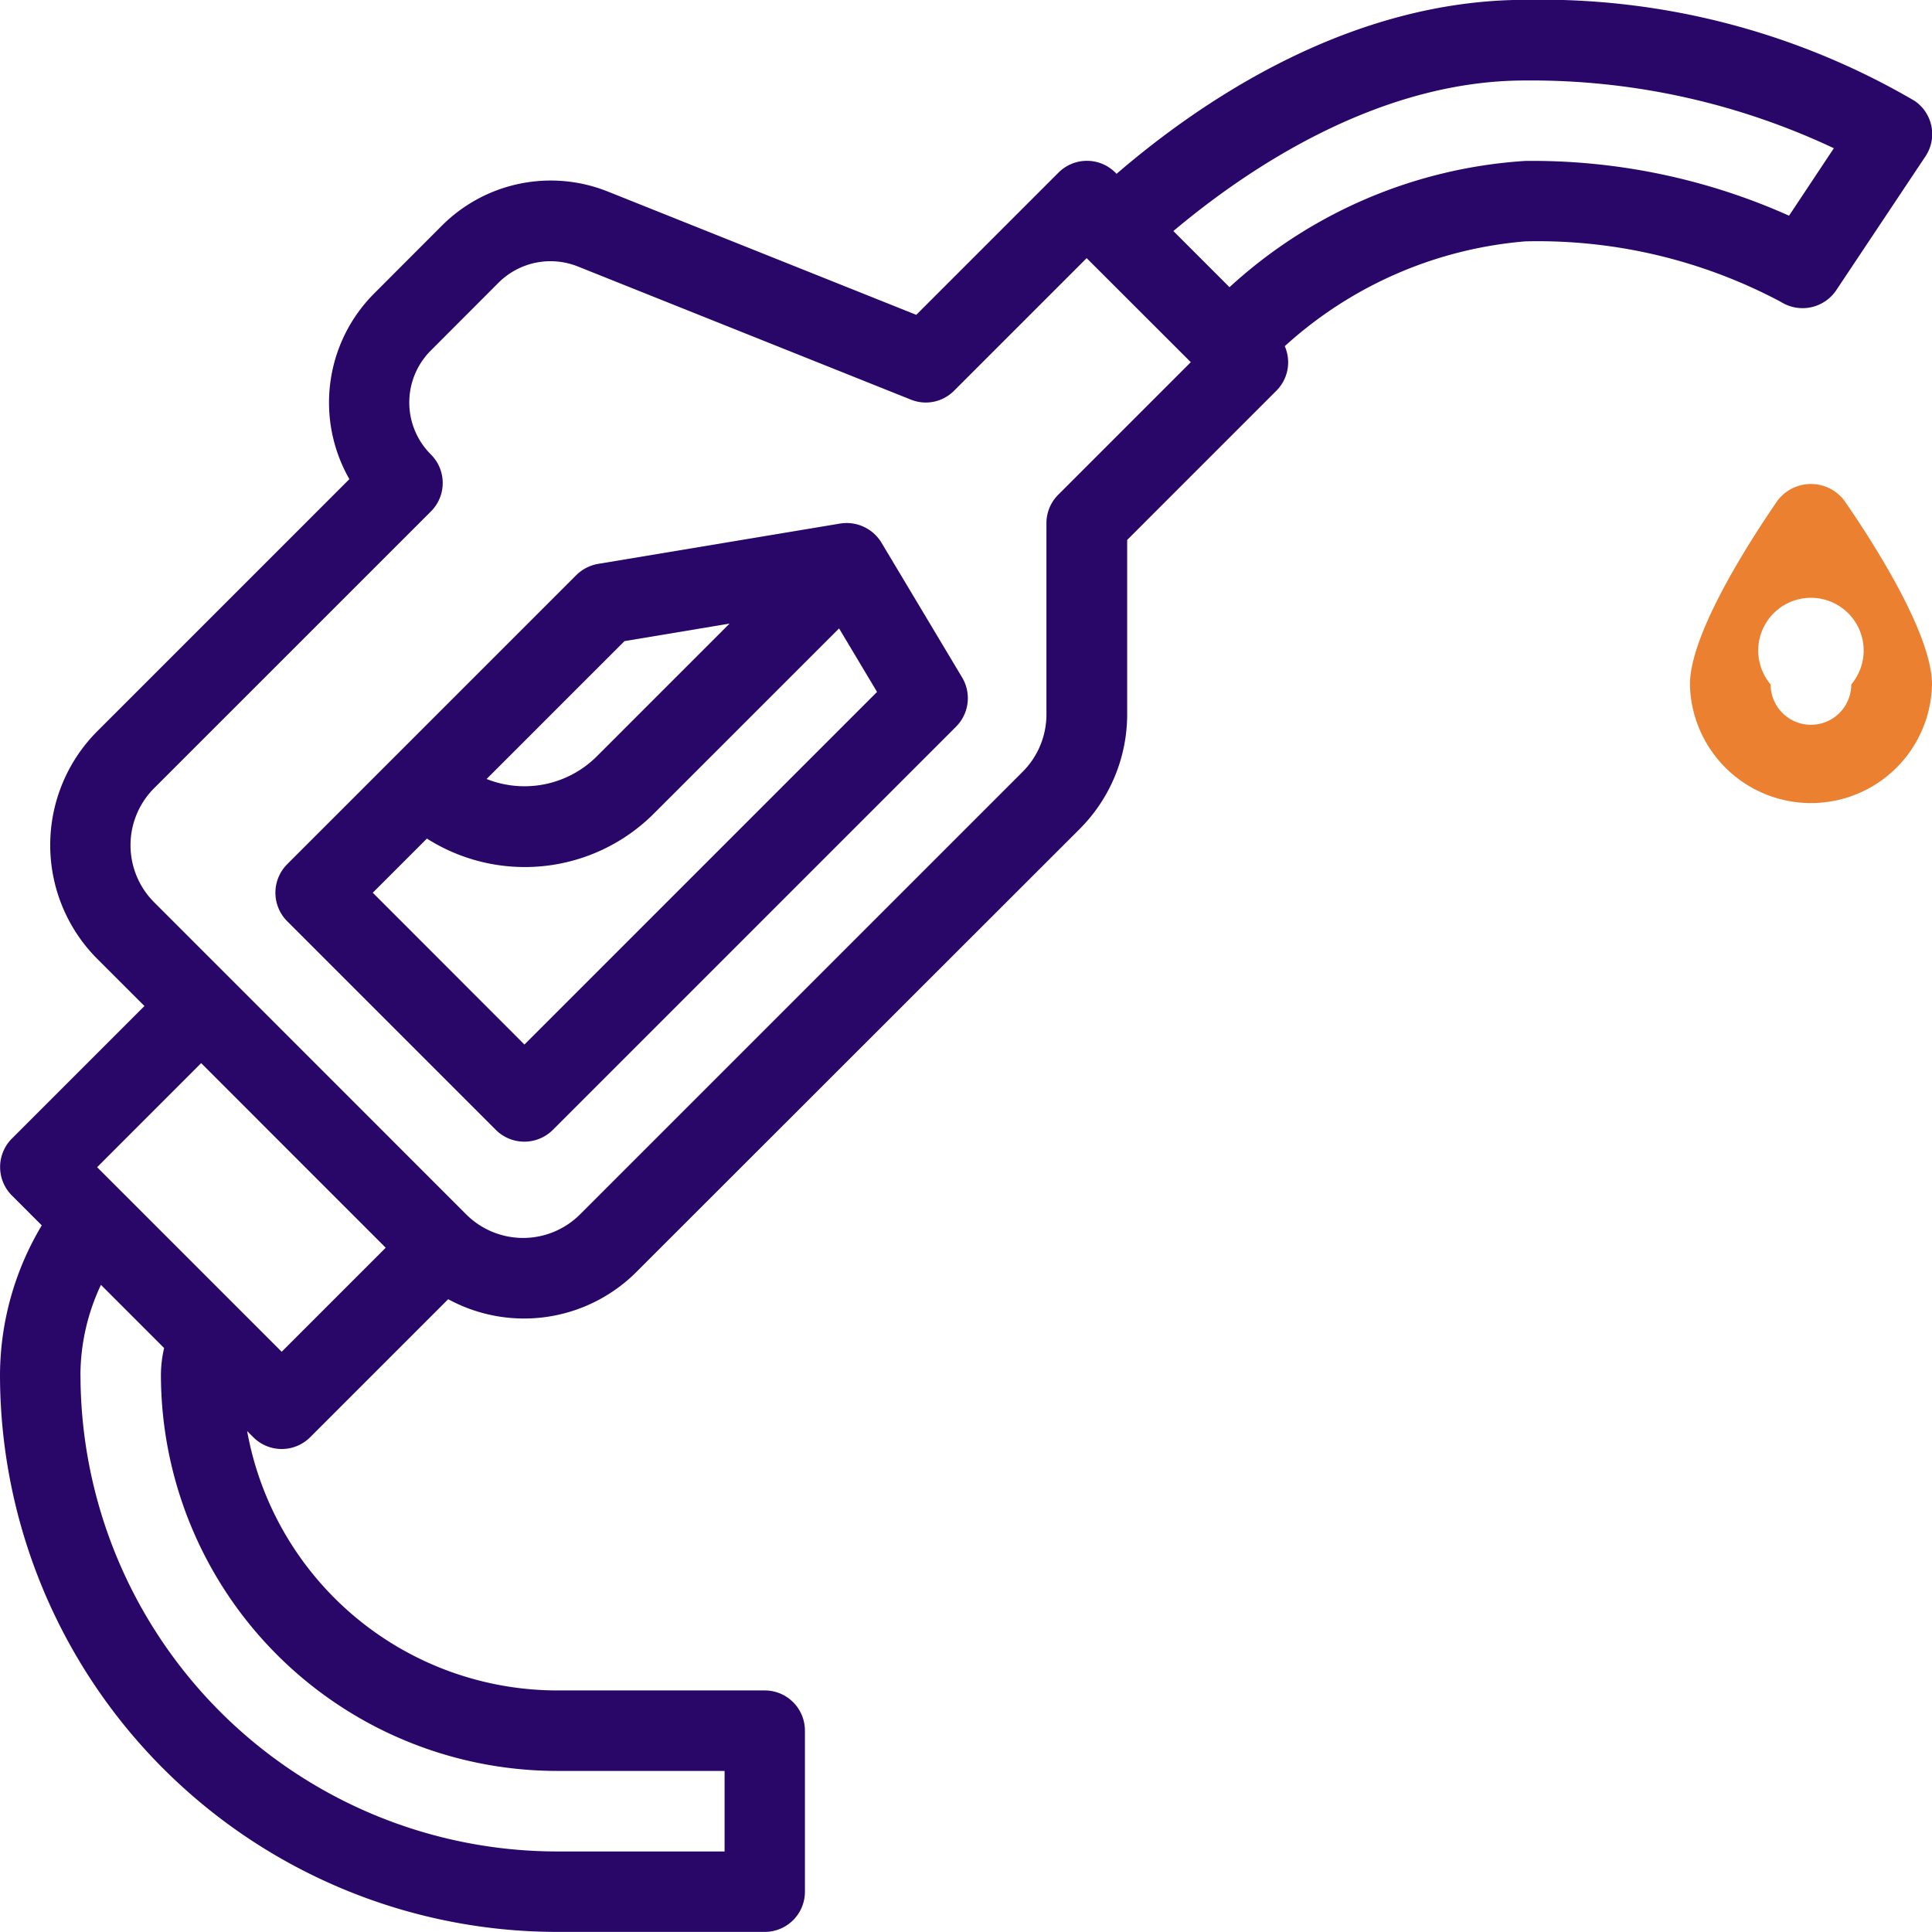
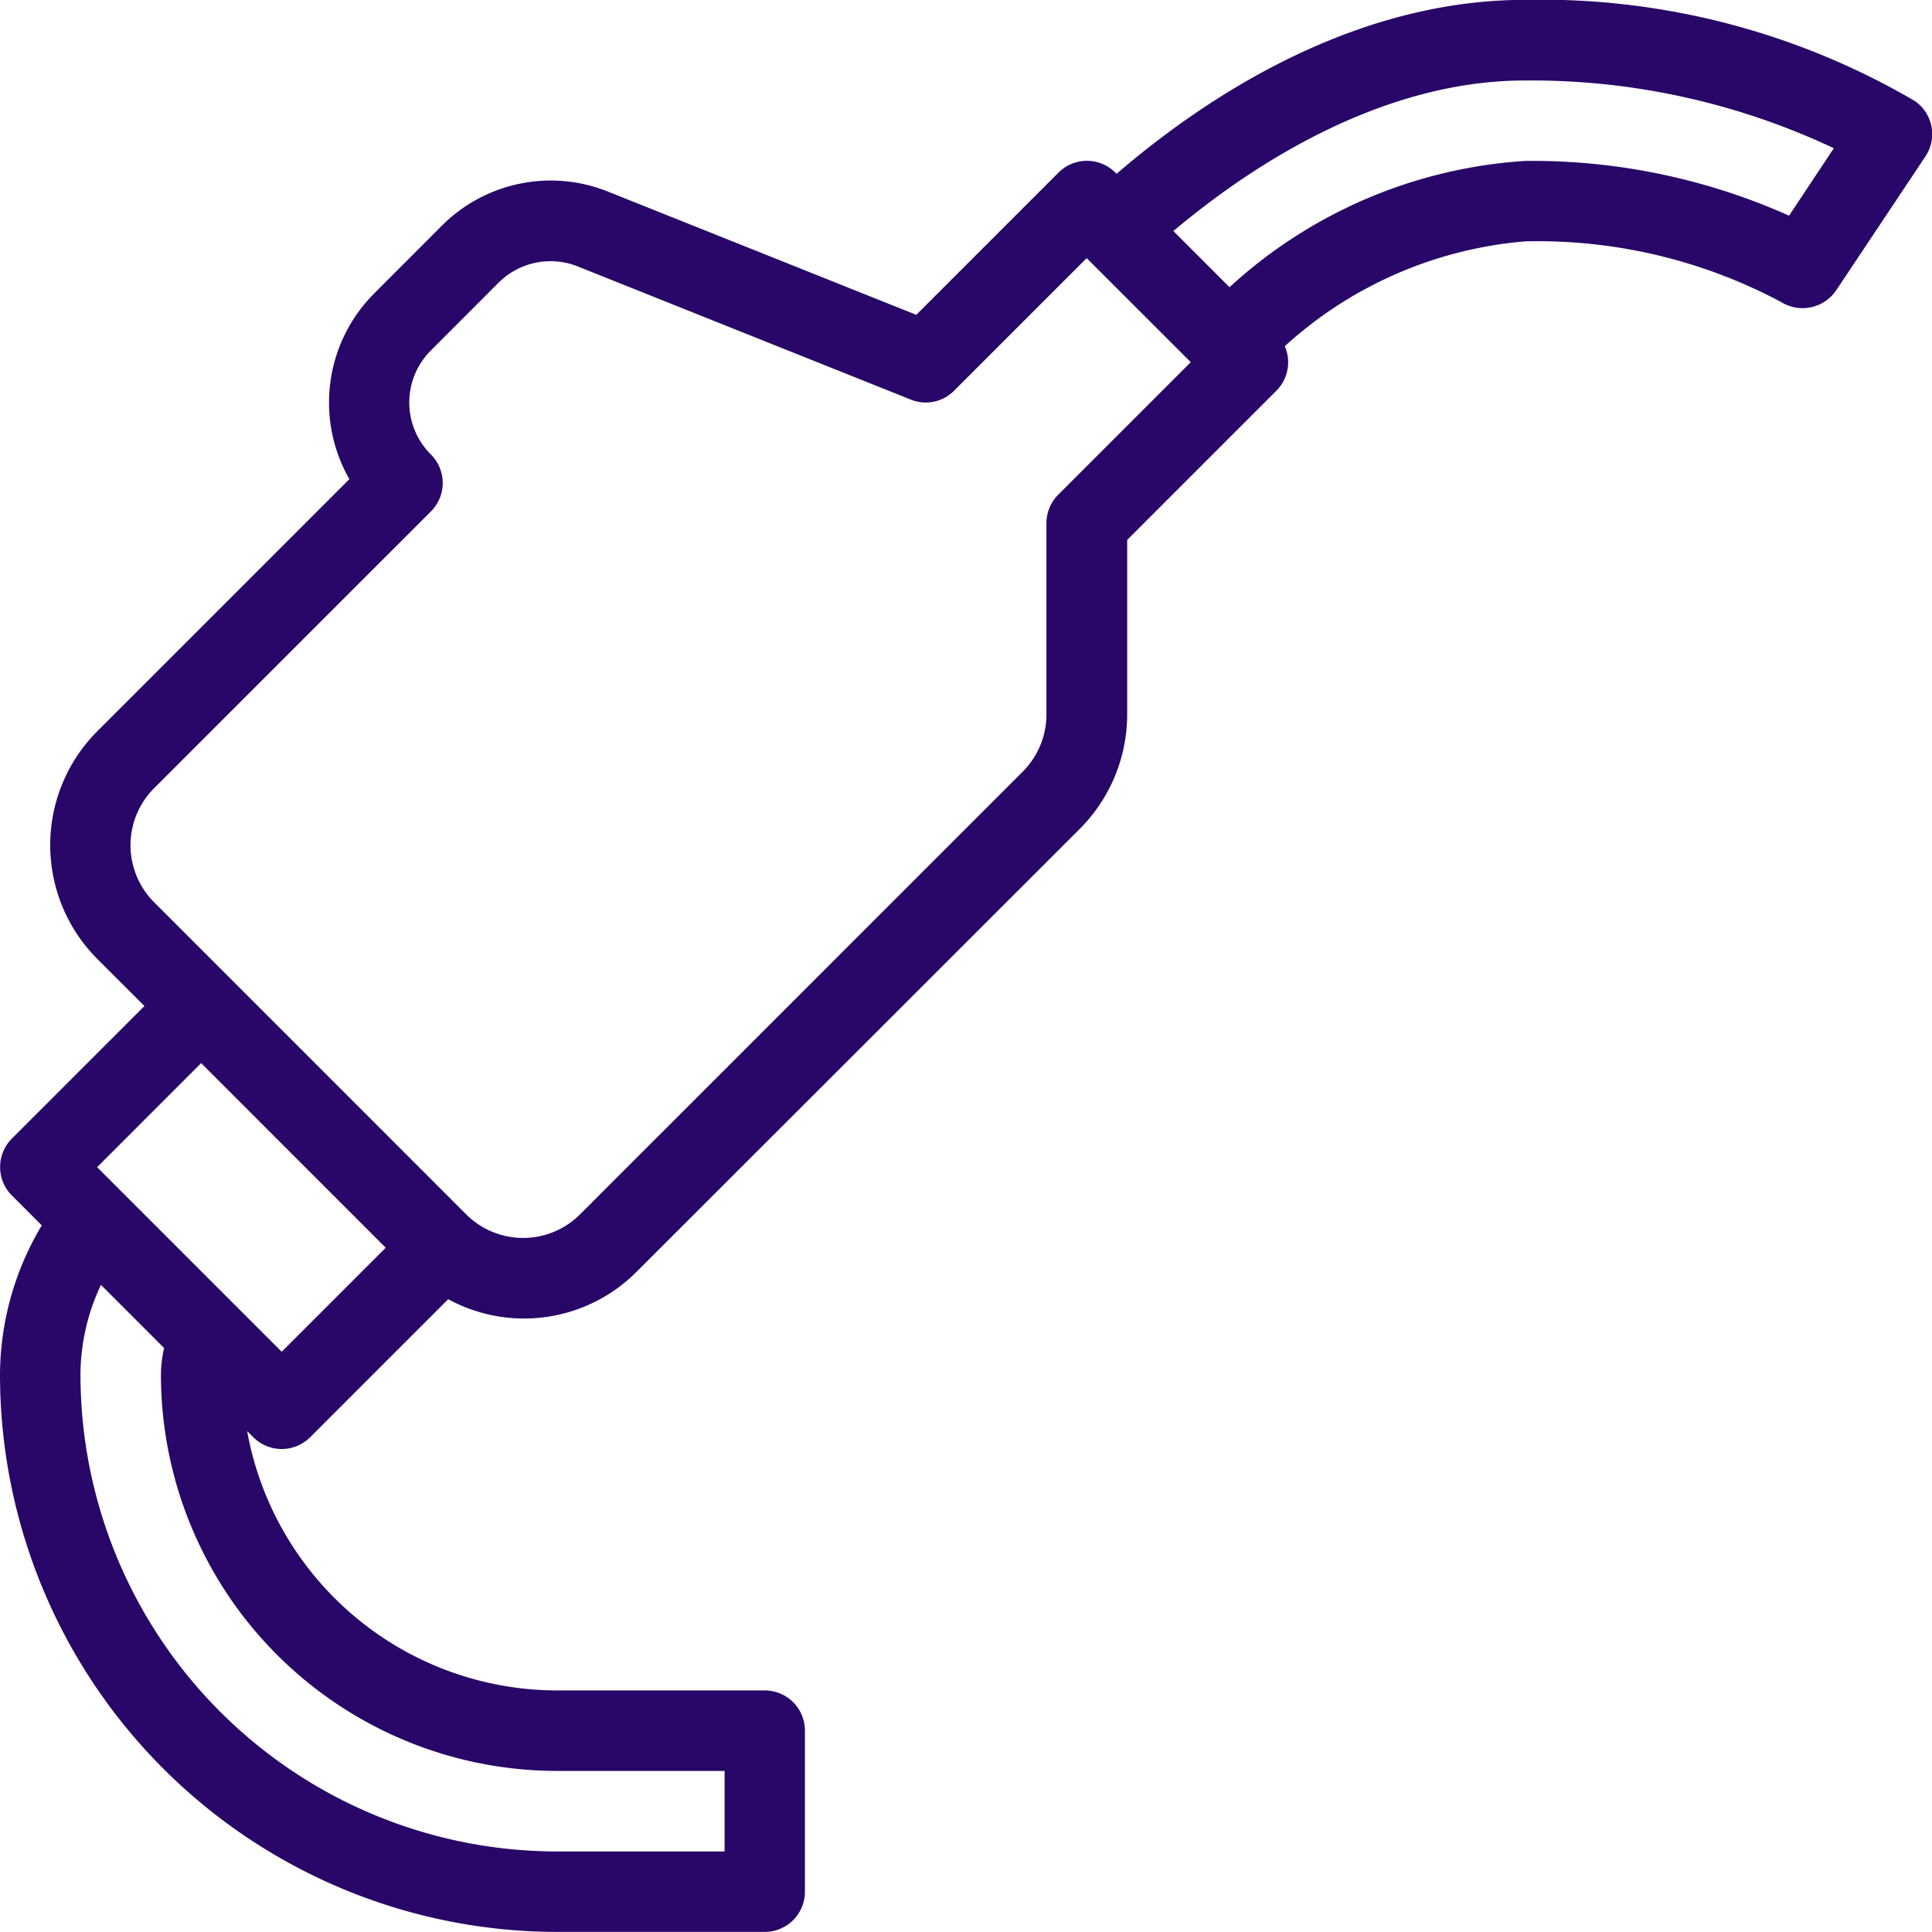
<svg xmlns="http://www.w3.org/2000/svg" width="38.814" height="38.812" viewBox="0 0 38.814 38.812">
  <g id="Group_1472" data-name="Group 1472" transform="translate(0 0)">
    <g id="Group_1467" data-name="Group 1467" transform="translate(5.533 10.502)">
      <g id="Group_1466" data-name="Group 1466">
-         <path id="Path_6815" data-name="Path 6815" d="M4287.191,248.219l4.191,4.191a.811.811,0,0,0,1.146,0l8.1-8.1a.811.811,0,0,0,.122-.989l-1.621-2.709a.818.818,0,0,0-.828-.383l-4.862.81a.822.822,0,0,0-.44.226l-5.812,5.812A.811.811,0,0,0,4287.191,248.219Zm8.887-5.98-2.669,2.669a2.057,2.057,0,0,1-2.212.453l2.77-2.77Zm-7.168,5.407,1.088-1.088a3.666,3.666,0,0,0,4.557-.5l3.723-3.722.763,1.276-7.084,7.084Z" transform="translate(-4286.954 -240.213)" fill="#280768" />
-       </g>
+         </g>
    </g>
    <g id="Group_1469" data-name="Group 1469" transform="translate(33.951 9.722)">
      <g id="Group_1468" data-name="Group 1468">
-         <path id="Path_6816" data-name="Path 6816" d="M4325.647,243.172a2.432,2.432,0,0,0,4.863,0c0-1.036-1.234-2.934-1.766-3.7a.842.842,0,0,0-1.333,0C4326.883,240.238,4325.647,242.136,4325.647,243.172Zm1.621,0a1.059,1.059,0,1,1,1.62,0,.81.81,0,0,1-1.62,0Z" transform="translate(-4325.647 -239.143)" fill="#eb8031" />
-       </g>
+         </g>
    </g>
    <g id="Group_1471" data-name="Group 1471" transform="translate(0 0)">
      <g id="Group_1470" data-name="Group 1470">
        <path id="Path_6817" data-name="Path 6817" d="M4279.443,253.534a11.2,11.2,0,0,0,11.189,11.189h4.174a.807.807,0,0,0,.808-.809V260.68a.807.807,0,0,0-.808-.808h-4.174a6.337,6.337,0,0,1-6.224-5.211l.123.123a.807.807,0,0,0,1.144,0l2.772-2.772a3.19,3.19,0,0,0,3.794-.56l8.9-8.894a3.258,3.258,0,0,0,.947-2.287v-3.513l3-3a.806.806,0,0,0,.166-.892,8.177,8.177,0,0,1,4.833-2.106,10.387,10.387,0,0,1,5.134,1.216.816.816,0,0,0,1.11-.231l1.794-2.692a.806.806,0,0,0-.223-1.119,14.865,14.865,0,0,0-7.816-2.026c-3.5,0-6.474,2-8.211,3.495l-.024-.024a.807.807,0,0,0-1.143,0l-2.857,2.857-6.192-2.475a3.09,3.09,0,0,0-3.339.684l-1.358,1.36a3.1,3.1,0,0,0-.5,3.732l-5.065,5.065a3.238,3.238,0,0,0,0,4.573l.948.947-2.663,2.663a.809.809,0,0,0,0,1.144l.6.6A5.884,5.884,0,0,0,4279.443,253.534Zm24.7-21.854-1.127-1.127c1.426-1.2,4.073-3.025,7.063-3.025a14.25,14.25,0,0,1,6.206,1.361l-.9,1.355a12.64,12.64,0,0,0-5.3-1.1A9.691,9.691,0,0,0,4304.145,231.68Zm-21.606,12.355a1.621,1.621,0,0,1,0-2.287l5.563-5.562a.808.808,0,0,0,0-1.144,1.475,1.475,0,0,1,0-2.091l1.358-1.36a1.479,1.479,0,0,1,1.593-.327l6.688,2.674a.8.8,0,0,0,.873-.179l2.662-2.662,2.092,2.09-2.663,2.663a.807.807,0,0,0-.237.572v3.847a1.63,1.63,0,0,1-.475,1.144l-8.894,8.894a1.618,1.618,0,0,1-2.289,0Zm-1.143,5.325,2.09-2.091,3.708,3.709-2.09,2.09Zm-.335,4.174a4.271,4.271,0,0,1,.412-1.81l1.269,1.269a2.42,2.42,0,0,0-.064.542,7.965,7.965,0,0,0,7.955,7.954H4294v1.618h-3.366A9.583,9.583,0,0,1,4281.06,253.534Z" transform="translate(-4279.443 -225.911)" fill="#280768" />
      </g>
    </g>
  </g>
</svg>